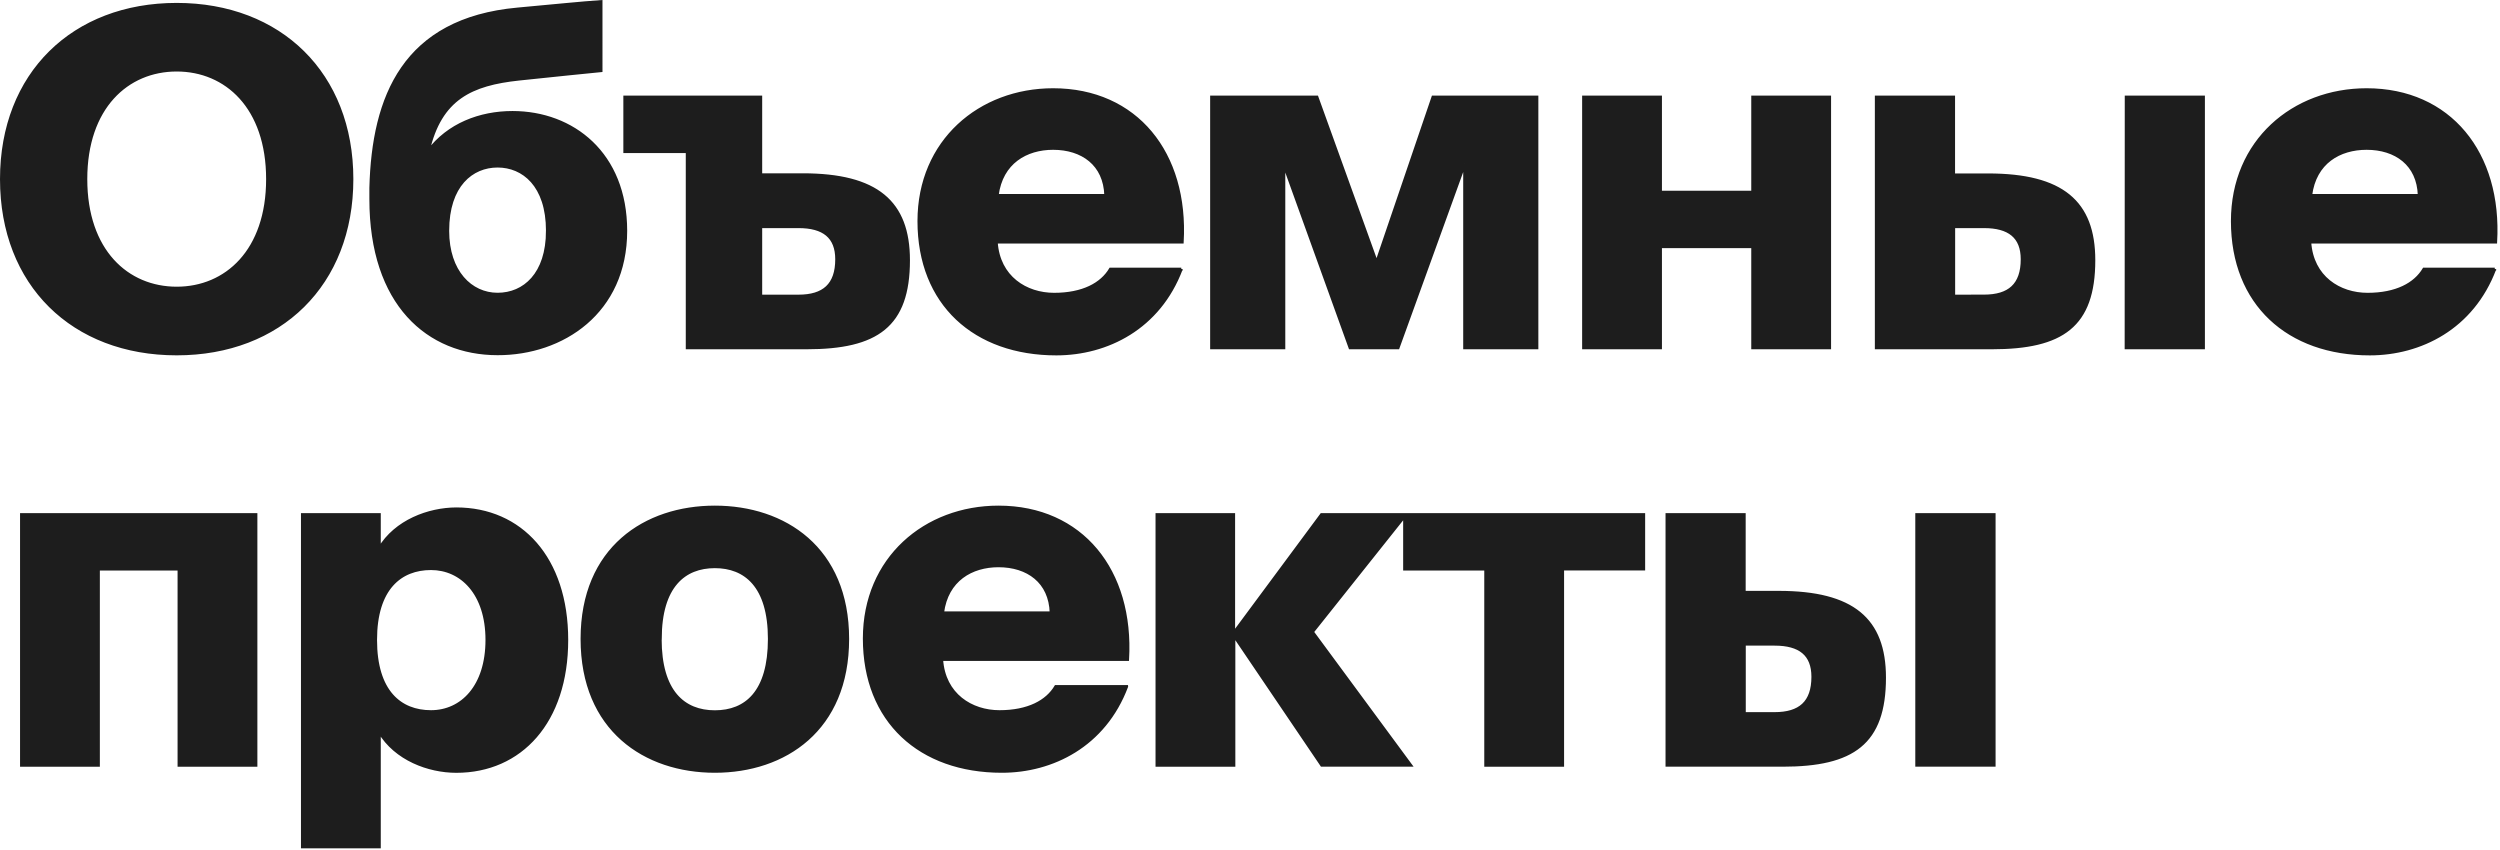
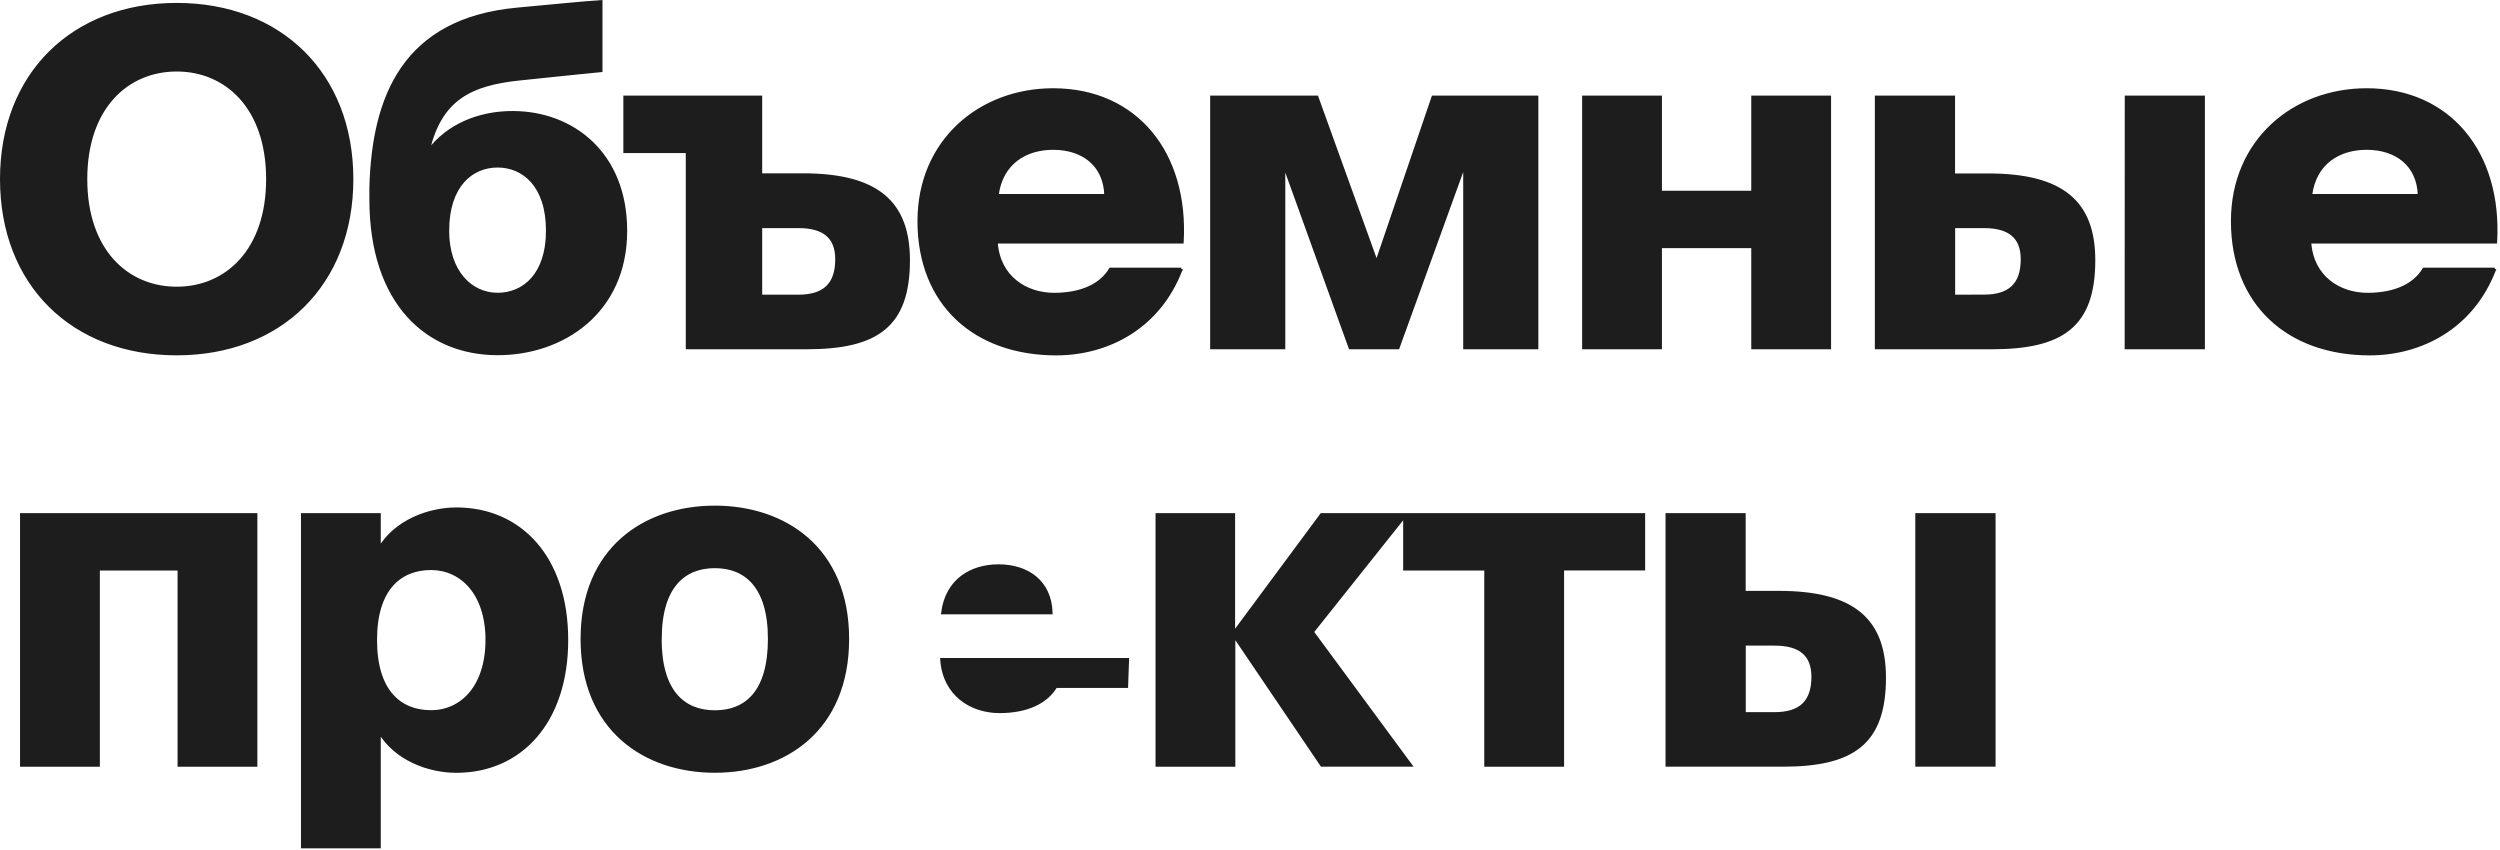
<svg xmlns="http://www.w3.org/2000/svg" viewBox="0 0 515 175">
-   <path d="M36.4 72.9c21.31 0 36.09-14.31 36.09-36S57.71.9 36.4.9.3 15.2.3 36.9s14.7 36 36.1 36zm0-13.54c-10.18 0-18.72-7.68-18.72-22.46s8.54-22.47 18.72-22.47 18.72 7.68 18.72 22.47-8.55 22.46-18.72 22.46zm92.5-11.81c0-15.93-10.94-24.38-23.32-24.38-6.72 0-13.25 2.5-17.38 8 2.5-10.95 8.93-13.83 18.72-14.88s12.29-1.25 16.89-1.73V.32c-4.22.29-8.73.77-17.18 1.54C83.21 4 76.87 19.91 76.39 38.72V41c0 21.69 11.81 31.87 26.11 31.87 13.35.03 26.4-8.52 26.4-25.32zm-16.13 0c0 8.93-4.79 13.06-10.27 13.06S92.23 56 92.23 47.55c0-9.4 5-13.34 10.27-13.34s10.27 3.94 10.27 13.34zM165.35 36h-8.64V20h-28v11.23h12.86v40.42h24.58c14.5 0 21-4.51 21-18.05 0-12-6.53-17.6-21.8-17.6zm-.86 25h-7.78V46.69h7.78c5.18 0 7.87 2.11 7.87 6.72 0 5.28-2.69 7.59-7.87 7.59zm78.85-5.56h-14.59c-1.82 3.07-5.66 5.18-11.61 5.18-5.76 0-11.43-3.46-11.91-10.75h38.31c1.05-18.34-9.51-31.39-26.6-31.39-15.07 0-27.64 10.56-27.64 27.07 0 17.09 11.52 27.36 28.32 27.36 10.38-.01 21.12-5.29 25.72-17.48zm-37.92-15.18c.87-6.82 6-9.7 11.52-9.7 6 0 10.66 3.27 10.85 9.7zM316.6 71.65V20h-21.41l-11.61 34.08L271.29 20h-21.7v51.65h14.88V33.83l13.64 37.82H288l13.72-37.92v37.92zm44.46 0h15.84V20h-15.84v19.59h-19V20h-15.84v51.65h15.84V50.82h19zm25.46 0h23.81c14.5 0 21-4.51 21-18.05 0-12-6.52-17.57-21.79-17.57h-7.1V20h-15.92zm51.46 0h15.93V20H438zM402.46 61V46.69h6.24c5.18 0 7.87 2.11 7.87 6.72 0 5.28-2.69 7.58-7.87 7.58zm111.46-5.56h-14.59c-1.83 3.07-5.67 5.18-11.62 5.18-5.76 0-11.42-3.46-11.9-10.75h38.3c1.06-18.34-9.5-31.39-26.59-31.39-15.07 0-27.65 10.56-27.65 27.07 0 17.09 11.52 27.36 28.32 27.36 10.37-.01 21.12-5.29 25.73-17.48zM476 40.26c.86-6.82 5.95-9.7 11.52-9.7 6 0 10.65 3.27 10.85 9.7zM52.72 157.65V106H4.43v51.65h15.84v-40.42h16.61v40.42zM78.14 113v-7H62.3v68.45h15.84v-23.71c3.36 5.66 10.17 8.16 15.86 8.16 13.25 0 22.75-10.18 22.75-27.07s-9.5-27-22.75-27c-5.69.02-12.5 2.52-15.86 8.17zm-.77 18.82c0-10.66 5.18-14.69 11.42-14.69s11.52 5.09 11.52 14.69-5.18 14.78-11.52 14.78-11.42-4.12-11.42-14.77zm97.25-.2c0-18.72-13.06-27.16-27.36-27.16s-27.36 8.44-27.36 27.16 13 27.27 27.36 27.27 27.36-8.54 27.36-27.26zm-38.6 0c0-10.94 5-14.88 11.24-14.88s11.23 3.94 11.23 14.88-4.8 15-11.23 15S136 142.48 136 131.63zm96.07 9.8H217.5c-1.82 3.07-5.66 5.18-11.61 5.18-5.76 0-11.43-3.46-11.91-10.75h38.31c1.05-18.34-9.51-31.39-26.6-31.39-15.07 0-27.64 10.56-27.64 27.07 0 17.09 11.52 27.36 28.32 27.36 10.36.01 21.12-5.27 25.72-17.46zm-37.92-15.17c.87-6.82 6-9.7 11.52-9.7 6 0 10.66 3.27 10.85 9.7zm60.11 4.8l18 26.59h18.33l-20.25-27.46L289.61 106h-17.38l-18 24.29h-.1V106h-15.79v51.65h15.84v-26.59zm67.62-13.83h16.7V106h-49.25v11.23h16.71v40.42h15.84zm21.5 40.42h23.81c14.49 0 21-4.51 21-18.05 0-12-6.53-17.57-21.79-17.57h-7.11V106H343.4zm51.45 0h15.94V106h-15.94zM359.33 147v-14.3h6.24c5.19 0 7.88 2.11 7.88 6.72 0 5.28-2.69 7.58-7.88 7.58z" fill="#1d1d1d" stroke="#1d1d1d" stroke-width=".6" />
+   <path d="M36.4 72.9c21.31 0 36.09-14.31 36.09-36S57.71.9 36.4.9.3 15.2.3 36.9s14.7 36 36.1 36zm0-13.54c-10.18 0-18.72-7.68-18.72-22.46s8.54-22.47 18.72-22.47 18.72 7.68 18.72 22.47-8.55 22.46-18.72 22.46zm92.5-11.81c0-15.93-10.94-24.38-23.32-24.38-6.72 0-13.25 2.5-17.38 8 2.5-10.95 8.93-13.83 18.72-14.88s12.29-1.25 16.89-1.73V.32c-4.22.29-8.73.77-17.18 1.54C83.21 4 76.87 19.91 76.39 38.72V41c0 21.69 11.81 31.87 26.11 31.87 13.35.03 26.4-8.52 26.4-25.32zm-16.13 0c0 8.93-4.79 13.06-10.27 13.06S92.23 56 92.23 47.55c0-9.4 5-13.34 10.27-13.34s10.27 3.94 10.27 13.34zM165.35 36h-8.64V20h-28v11.23h12.86v40.42h24.58c14.5 0 21-4.51 21-18.05 0-12-6.53-17.6-21.8-17.6zm-.86 25h-7.78V46.69h7.78c5.18 0 7.87 2.11 7.87 6.72 0 5.28-2.69 7.59-7.87 7.59zm78.85-5.56h-14.59c-1.82 3.07-5.66 5.18-11.61 5.18-5.76 0-11.43-3.46-11.91-10.75h38.31c1.05-18.34-9.51-31.39-26.6-31.39-15.07 0-27.64 10.56-27.64 27.07 0 17.09 11.52 27.36 28.32 27.36 10.38-.01 21.12-5.29 25.72-17.48zm-37.92-15.18c.87-6.82 6-9.7 11.52-9.7 6 0 10.66 3.27 10.85 9.7zM316.6 71.65V20h-21.41l-11.61 34.08L271.29 20h-21.7v51.65h14.88V33.83l13.64 37.82H288l13.72-37.92v37.92zm44.46 0h15.84V20h-15.84v19.59h-19V20h-15.84v51.65h15.84V50.82h19zm25.46 0h23.81c14.5 0 21-4.51 21-18.05 0-12-6.52-17.57-21.79-17.57h-7.1V20h-15.92zm51.46 0h15.93V20H438zM402.46 61V46.69h6.24c5.18 0 7.87 2.11 7.87 6.72 0 5.28-2.69 7.58-7.87 7.58zm111.46-5.56h-14.59c-1.83 3.07-5.67 5.18-11.62 5.18-5.76 0-11.42-3.46-11.9-10.75h38.3c1.06-18.34-9.5-31.39-26.59-31.39-15.07 0-27.65 10.56-27.65 27.07 0 17.09 11.52 27.36 28.32 27.36 10.37-.01 21.12-5.29 25.73-17.48zM476 40.26c.86-6.82 5.95-9.7 11.52-9.7 6 0 10.65 3.27 10.85 9.7zM52.72 157.65V106H4.43v51.65h15.84v-40.42h16.61v40.42zM78.14 113v-7H62.3v68.45h15.84v-23.71c3.36 5.66 10.17 8.16 15.86 8.16 13.25 0 22.75-10.18 22.75-27.07s-9.5-27-22.75-27c-5.69.02-12.5 2.52-15.86 8.17zm-.77 18.82c0-10.66 5.18-14.69 11.42-14.69s11.52 5.09 11.52 14.69-5.18 14.78-11.52 14.78-11.42-4.12-11.42-14.77zm97.25-.2c0-18.72-13.06-27.16-27.36-27.16s-27.36 8.44-27.36 27.16 13 27.27 27.36 27.27 27.36-8.54 27.36-27.26zm-38.6 0c0-10.94 5-14.88 11.24-14.88s11.23 3.94 11.23 14.88-4.8 15-11.23 15S136 142.48 136 131.63zm96.07 9.8H217.5c-1.82 3.07-5.66 5.18-11.61 5.18-5.76 0-11.43-3.46-11.91-10.75h38.31zm-37.92-15.17c.87-6.82 6-9.7 11.52-9.7 6 0 10.66 3.27 10.85 9.7zm60.11 4.8l18 26.59h18.33l-20.25-27.46L289.61 106h-17.38l-18 24.29h-.1V106h-15.79v51.65h15.84v-26.59zm67.62-13.83h16.7V106h-49.25v11.23h16.71v40.42h15.84zm21.5 40.42h23.81c14.49 0 21-4.51 21-18.05 0-12-6.53-17.57-21.79-17.57h-7.11V106H343.4zm51.45 0h15.94V106h-15.94zM359.33 147v-14.3h6.24c5.19 0 7.88 2.11 7.88 6.72 0 5.28-2.69 7.58-7.88 7.58z" fill="#1d1d1d" stroke="#1d1d1d" stroke-width=".6" />
</svg>